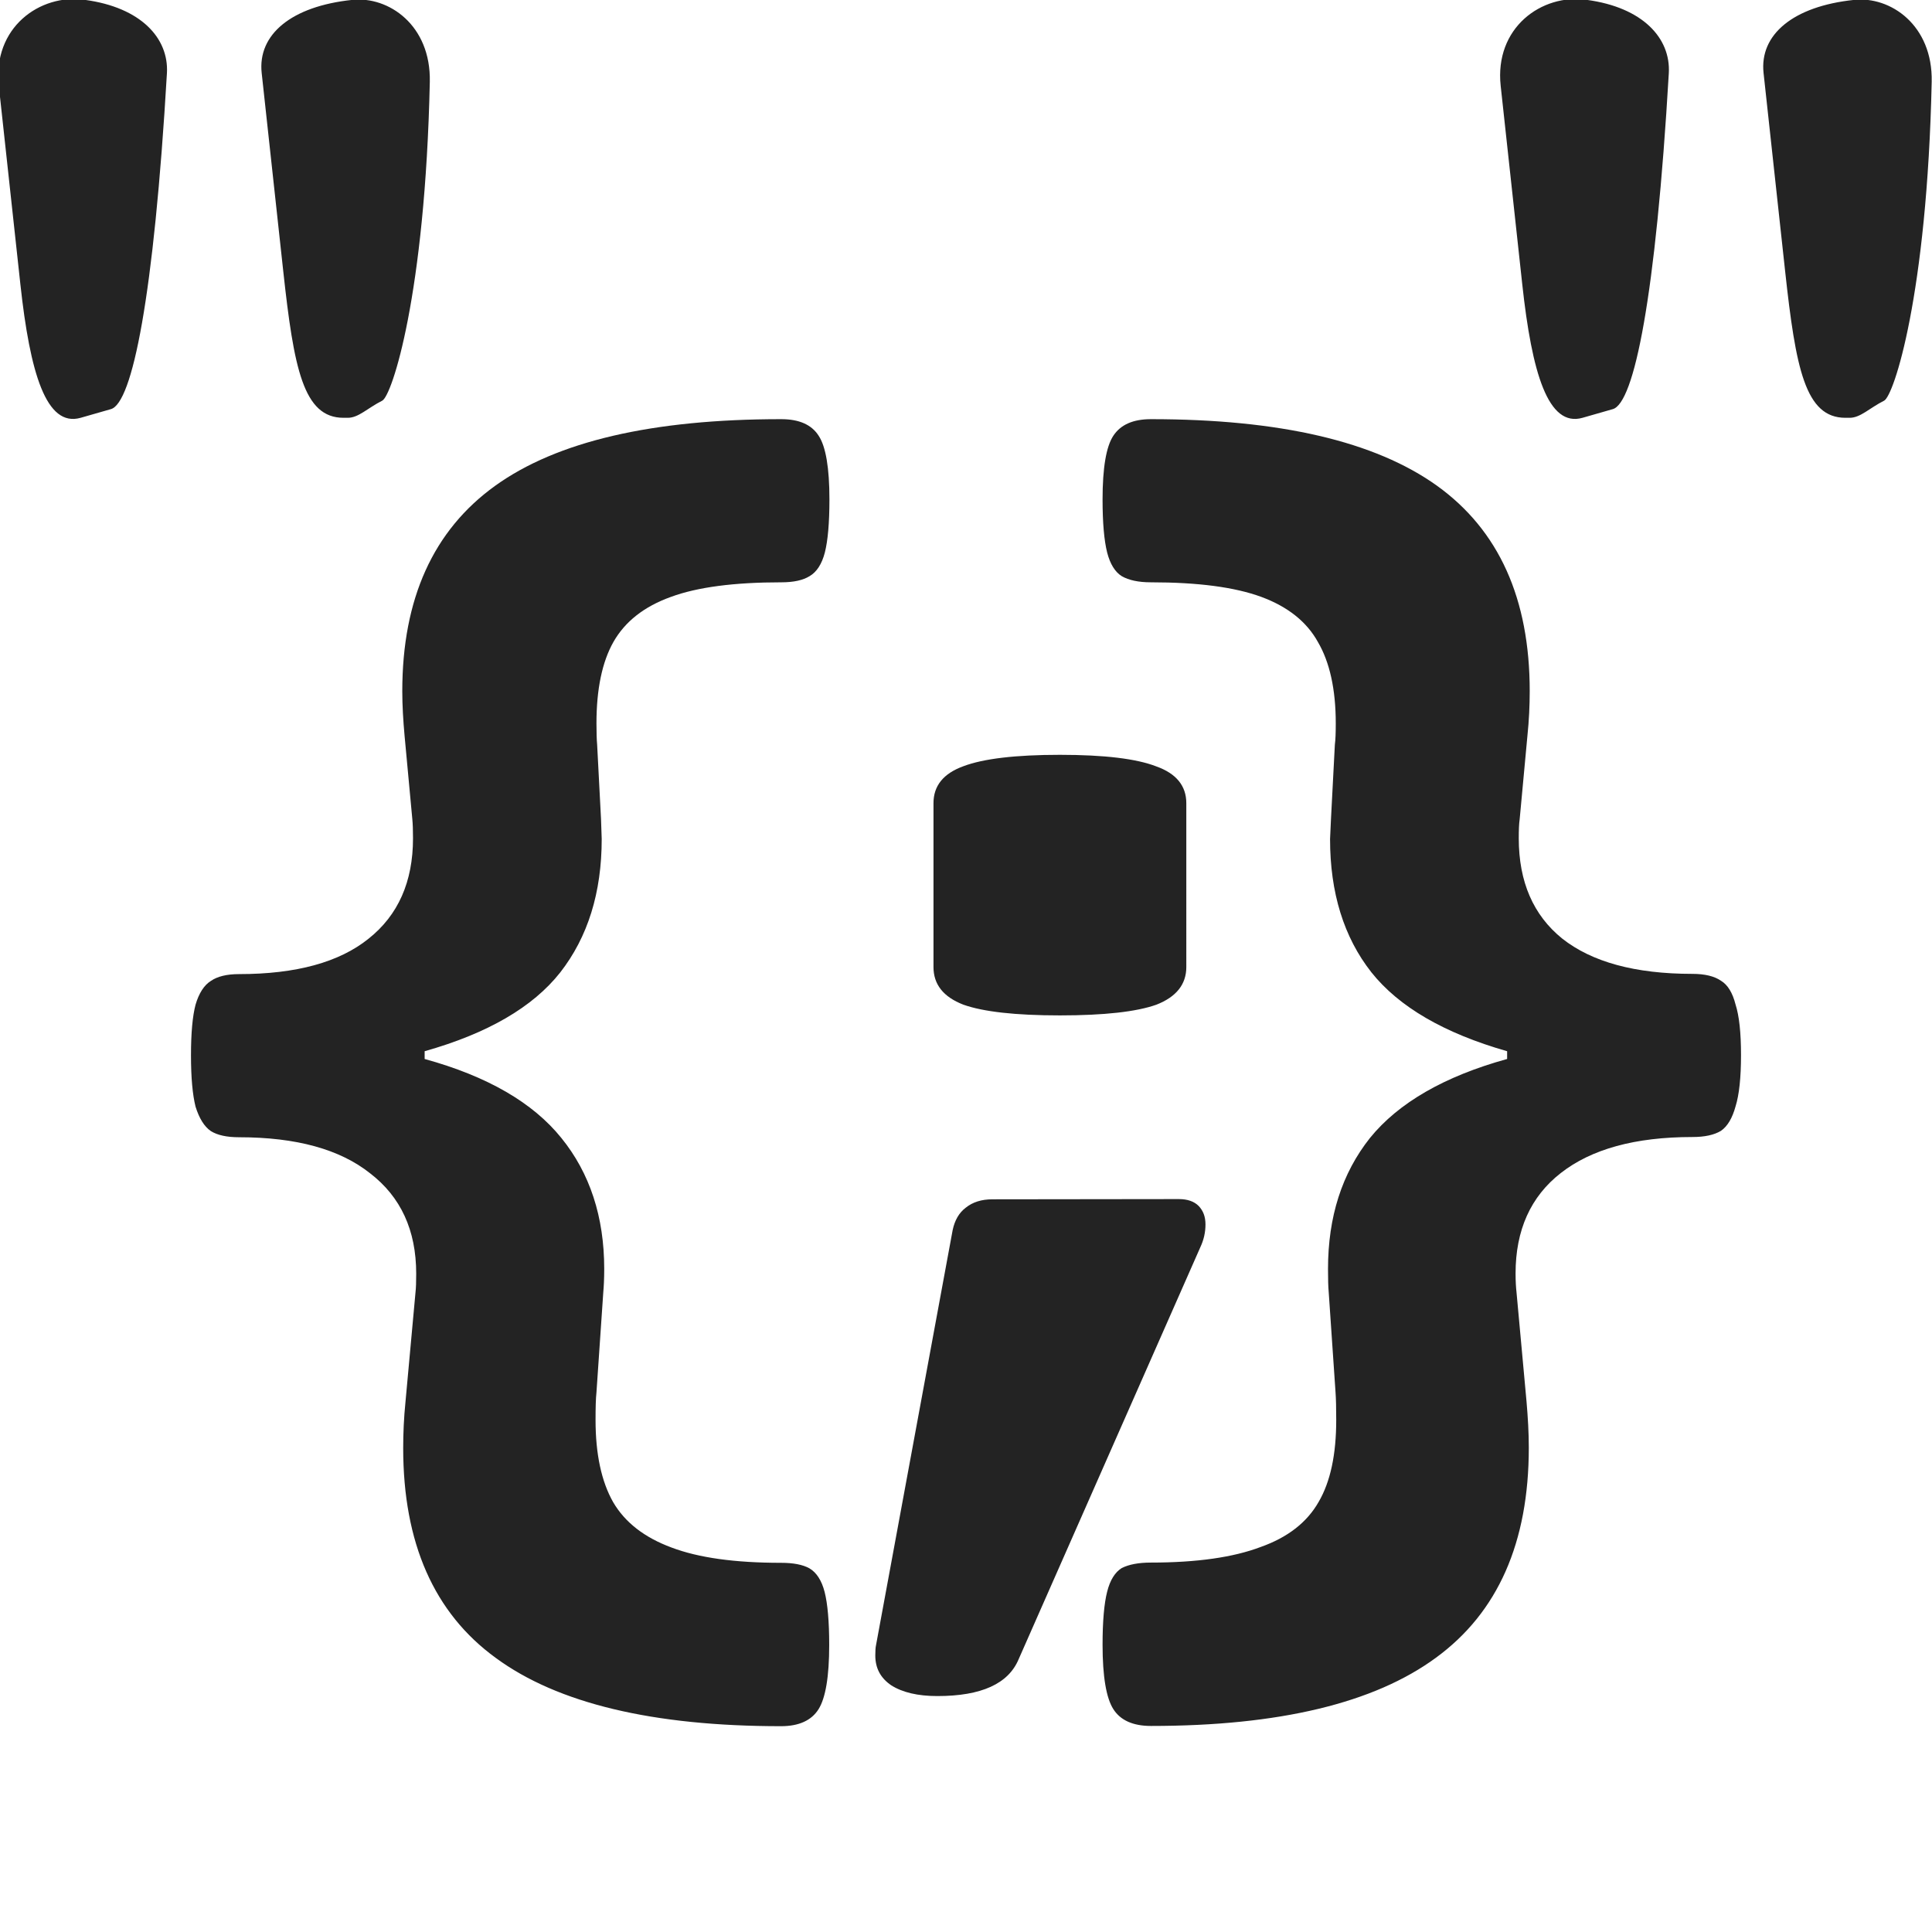
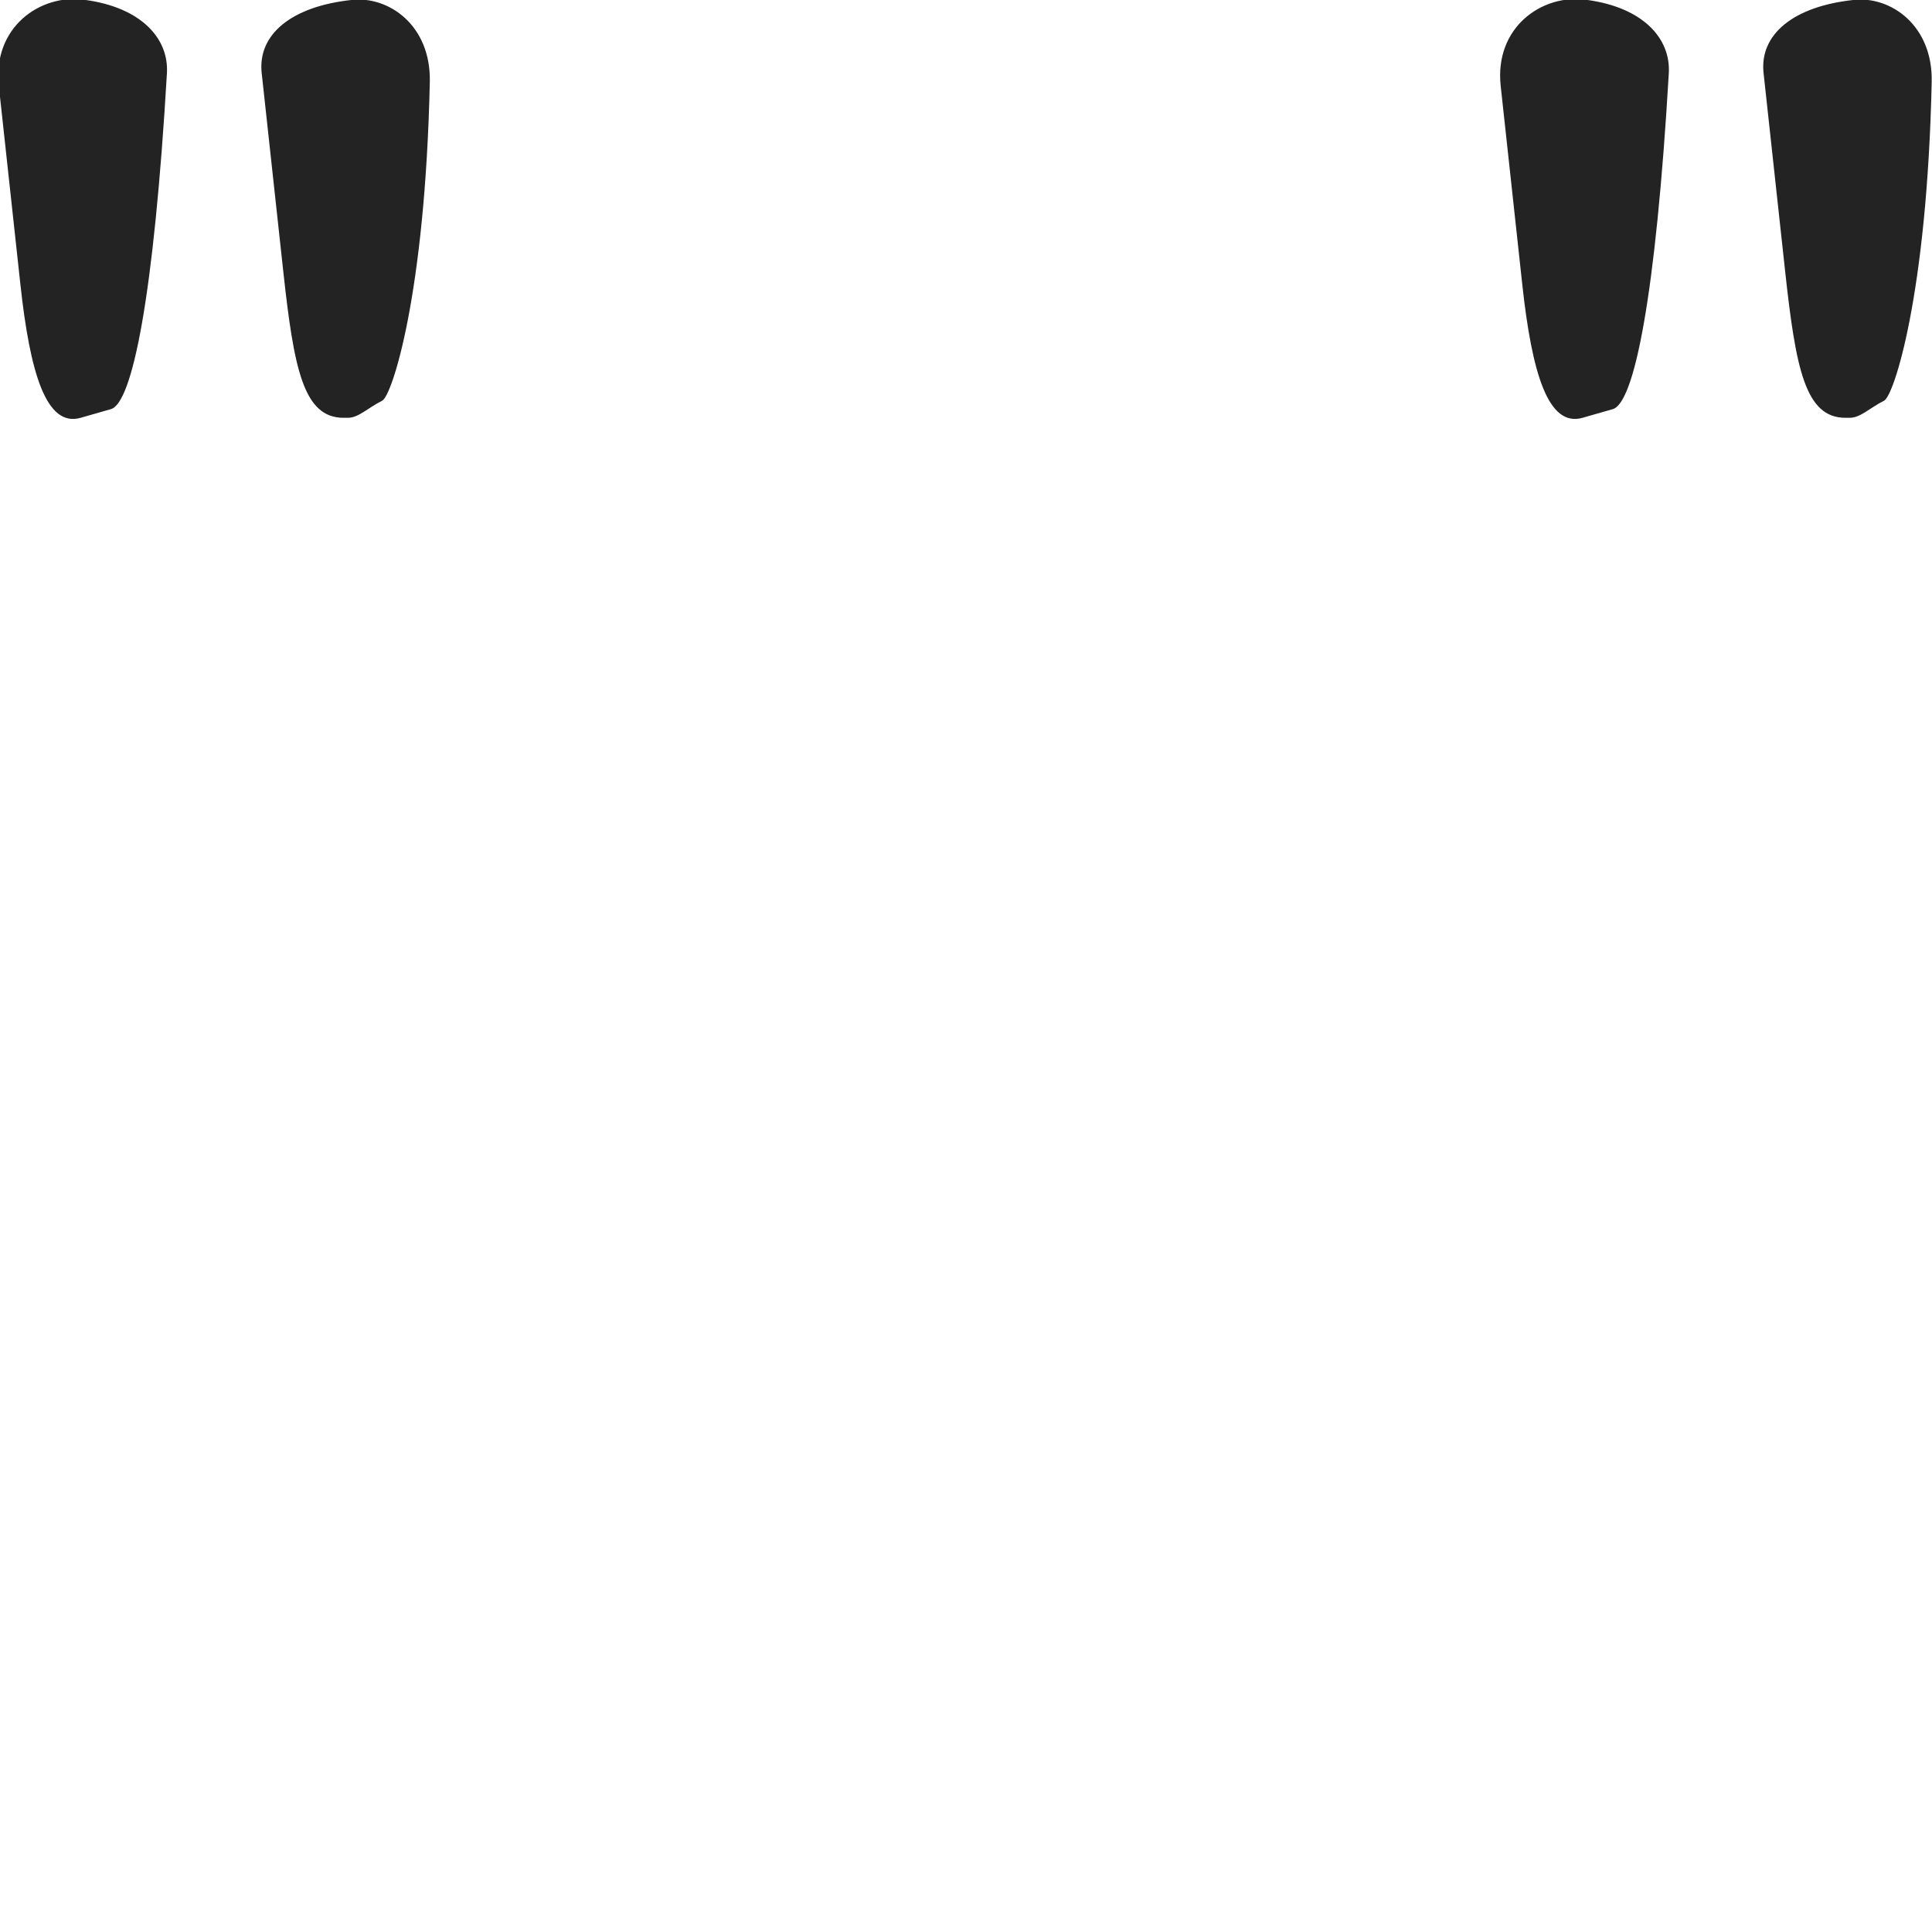
<svg xmlns="http://www.w3.org/2000/svg" xmlns:ns1="http://www.inkscape.org/namespaces/inkscape" xmlns:ns2="http://sodipodi.sourceforge.net/DTD/sodipodi-0.dtd" width="32" height="32" viewBox="0 0 8.467 8.467" version="1.1" id="svg8" ns1:version="1.1 (c68e22c387, 2021-05-23)" ns2:docname="scriptify_expression.svg" ns1:export-filename="D:\RxLab\src\RxOT\DuAEF_Duik\icons\w12\w12_expression.png" ns1:export-xdpi="36.000004" ns1:export-ydpi="36.000004">
  <defs id="defs2">
    <style id="style1399">.cls-1{fill:#e3e3e3;}</style>
  </defs>
  <ns2:namedview id="base" pagecolor="#ffffff" bordercolor="#666666" borderopacity="1.0" ns1:pageopacity="0.0" ns1:pageshadow="2" ns1:zoom="5.6568543" ns1:cx="-27.665553" ns1:cy="-0.44194174" ns1:document-units="mm" ns1:current-layer="svg8" showgrid="false" units="px" ns1:window-width="1920" ns1:window-height="1027" ns1:window-x="-8" ns1:window-y="-8" ns1:window-maximized="1" ns1:pagecheckerboard="1" ns1:snap-bbox="true" ns1:bbox-paths="true" ns1:bbox-nodes="true" ns1:snap-bbox-midpoints="true" ns1:snap-bbox-edge-midpoints="true" ns1:snap-nodes="false" ns1:snap-others="false">
    <ns2:guide position="8.467,0" orientation="-32,0" id="guide854" ns1:locked="false" />
    <ns2:guide position="8.467,8.467" orientation="0,-32" id="guide856" ns1:locked="false" />
    <ns2:guide position="0,8.467" orientation="32,0" id="guide858" ns1:locked="false" />
  </ns2:namedview>
-   <path id="path884" style="font-style:normal;font-variant:normal;font-weight:bold;font-stretch:normal;font-size:10.583px;line-height:1.25;font-family:'Courier Prime Sans';-inkscape-font-specification:'Courier Prime Sans, Bold';font-variant-ligatures:normal;font-variant-caps:normal;font-variant-numeric:normal;font-feature-settings:normal;text-align:start;letter-spacing:0px;word-spacing:0px;writing-mode:lr-tb;text-anchor:start;fill:#232323;fill-opacity:1;stroke:none;stroke-width:0.172" d="m 3.423,1.837 c -0.564,0 -0.982,0.097 -1.253,0.292 -0.271,0.195 -0.407,0.495 -0.407,0.9 0,0.063 0.004,0.128 0.01,0.195 l 0.034,0.366 c 0.002,0.02 0.003,0.048 0.003,0.084 0,0.19 -0.065,0.337 -0.195,0.44 -0.128,0.103 -0.317,0.155 -0.567,0.155 -0.054,0 -0.095,0.01 -0.124,0.03 -0.029,0.018 -0.052,0.053 -0.067,0.104 -0.013,0.049 -0.02,0.123 -0.02,0.222 0,0.099 0.007,0.173 0.02,0.225 0.016,0.051 0.038,0.087 0.067,0.107 0.029,0.018 0.07,0.027 0.124,0.027 0.251,0 0.442,0.053 0.574,0.158 0.134,0.103 0.202,0.249 0.202,0.44 0,0.036 -8.58e-4,0.063 -0.003,0.081 l -0.044,0.481 c -0.007,0.069 -0.01,0.137 -0.01,0.202 0,0.416 0.135,0.723 0.406,0.92 0.271,0.199 0.688,0.299 1.25,0.299 0.078,0 0.133,-0.025 0.164,-0.074 0.031,-0.049 0.047,-0.143 0.047,-0.282 0,-0.103 -0.007,-0.181 -0.02,-0.232 -0.013,-0.051 -0.036,-0.086 -0.067,-0.104 -0.029,-0.016 -0.07,-0.024 -0.124,-0.024 -0.202,0 -0.361,-0.022 -0.48,-0.067 C 2.824,6.738 2.739,6.672 2.687,6.583 2.636,6.493 2.61,6.373 2.61,6.223 c 0,-0.054 0.001,-0.094 0.004,-0.121 l 0.03,-0.44 c 0.002,-0.022 0.004,-0.056 0.004,-0.101 0,-0.228 -0.063,-0.42 -0.188,-0.574 C 2.336,4.833 2.137,4.717 1.861,4.641 v -0.034 C 2.137,4.529 2.335,4.414 2.455,4.262 2.576,4.107 2.637,3.912 2.637,3.677 L 2.634,3.59 2.617,3.264 c -0.002,-0.022 -0.003,-0.054 -0.003,-0.094 0,-0.15 0.025,-0.269 0.074,-0.356 0.051,-0.09 0.135,-0.156 0.252,-0.198 0.116,-0.043 0.278,-0.064 0.484,-0.064 0.054,0 0.095,-0.009 0.124,-0.027 0.031,-0.018 0.054,-0.053 0.067,-0.104 0.013,-0.051 0.02,-0.129 0.02,-0.232 0,-0.139 -0.016,-0.232 -0.047,-0.279 -0.031,-0.049 -0.086,-0.073 -0.164,-0.073 z m 1.621,0 c -0.078,0 -0.133,0.024 -0.165,0.073 -0.031,0.047 -0.047,0.14 -0.047,0.279 0,0.103 0.007,0.18 0.02,0.232 0.013,0.051 0.035,0.086 0.064,0.104 0.031,0.018 0.074,0.027 0.128,0.027 0.206,0 0.367,0.021 0.484,0.064 0.116,0.043 0.199,0.109 0.248,0.198 0.051,0.087 0.078,0.206 0.078,0.356 0,0.04 -0.001,0.072 -0.004,0.094 l -0.017,0.326 -0.004,0.087 c 0,0.235 0.06,0.43 0.181,0.584 0.121,0.152 0.319,0.267 0.595,0.346 v 0.034 C 6.33,4.717 6.129,4.833 6.004,4.987 5.881,5.142 5.82,5.333 5.82,5.561 c 3e-7,0.045 8.475e-4,0.078 0.003,0.101 l 0.03,0.44 c 0.002,0.027 0.003,0.067 0.003,0.121 0,0.15 -0.025,0.27 -0.077,0.359 C 5.728,6.672 5.643,6.738 5.524,6.78 5.405,6.825 5.245,6.848 5.044,6.848 c -0.054,0 -0.096,0.008 -0.128,0.024 -0.029,0.018 -0.051,0.052 -0.064,0.104 -0.013,0.051 -0.02,0.129 -0.02,0.232 0,0.139 0.016,0.233 0.047,0.282 0.031,0.049 0.086,0.074 0.165,0.074 0.562,0 0.978,-0.1 1.249,-0.299 C 6.564,7.067 6.7,6.761 6.7,6.344 c 0,-0.065 -0.004,-0.132 -0.01,-0.202 L 6.646,5.662 c -0.002,-0.018 -0.004,-0.045 -0.004,-0.081 -3e-7,-0.19 0.066,-0.337 0.198,-0.44 0.134,-0.105 0.326,-0.158 0.577,-0.158 0.054,0 0.095,-0.009 0.125,-0.027 0.029,-0.02 0.05,-0.056 0.064,-0.107 0.016,-0.051 0.024,-0.126 0.024,-0.225 0,-0.099 -0.008,-0.172 -0.024,-0.222 -0.013,-0.051 -0.034,-0.086 -0.064,-0.104 -0.029,-0.02 -0.071,-0.03 -0.125,-0.03 -0.251,0 -0.441,-0.052 -0.571,-0.155 C 6.72,4.011 6.656,3.865 6.656,3.674 c 0,-0.036 0.001,-0.064 0.004,-0.084 l 0.034,-0.366 c 0.007,-0.067 0.01,-0.132 0.01,-0.195 0,-0.405 -0.135,-0.705 -0.406,-0.9 C 6.026,1.934 5.608,1.837 5.044,1.837 Z M 4.645,3.308 C 4.45,3.308 4.309,3.325 4.222,3.358 4.134,3.39 4.091,3.444 4.091,3.52 v 0.718 c 0,0.076 0.043,0.131 0.131,0.165 0.087,0.031 0.228,0.047 0.423,0.047 0.195,0 0.336,-0.016 0.423,-0.047 0.087,-0.034 0.131,-0.089 0.131,-0.165 V 3.52 c 0,-0.076 -0.044,-0.13 -0.131,-0.161 C 4.981,3.325 4.84,3.308 4.645,3.308 Z M 4.349,5.256 c -0.047,0 -0.086,0.012 -0.117,0.037 -0.029,0.022 -0.048,0.055 -0.057,0.098 l -0.336,1.82 c -0.002,0.009 -0.003,0.024 -0.003,0.044 0,0.056 0.023,0.099 0.07,0.131 0.049,0.031 0.116,0.047 0.202,0.047 0.193,0 0.311,-0.054 0.356,-0.161 L 5.26,5.467 c 0.016,-0.034 0.023,-0.067 0.023,-0.101 0,-0.034 -0.01,-0.06 -0.03,-0.081 -0.02,-0.02 -0.049,-0.03 -0.087,-0.03 z" />
  <g aria-label="&quot;" id="text1051" style="font-size:11.456px;line-height:1.25;font-family:Comfortaa;-inkscape-font-specification:'Comfortaa, Normal';fill:#232323;fill-opacity:1;stroke-width:0.286" transform="matrix(0.844,0,0,0.844,-0.266,0.63)">
    <path d="M 0.757,-0.747 C 1.046,-0.708 1.192,-0.549 1.182,-0.367 1.114,0.797 1.002,1.347 0.891,1.378 L 0.734,1.423 C 0.555,1.474 0.471,1.19 0.421,0.73 L 0.309,-0.3 c -0.033,-0.302 0.211,-0.48 0.448,-0.448 z m 1.387,0 c 0.189,-0.02 0.409,0.131 0.403,0.425 C 2.523,0.787 2.35,1.309 2.3,1.334 2.223,1.373 2.177,1.423 2.121,1.423 h -0.022 c -0.209,0 -0.258,-0.257 -0.313,-0.761 L 1.674,-0.367 C 1.652,-0.567 1.828,-0.714 2.144,-0.747 Z" id="path2706" ns2:nodetypes="sssssssssssssss" style="fill:#232323;fill-opacity:1" />
  </g>
  <g aria-label="&quot;" id="g3307" style="font-size:11.456px;line-height:1.25;font-family:Comfortaa;-inkscape-font-specification:'Comfortaa, Normal';fill:#232323;fill-opacity:1;stroke-width:0.286" transform="matrix(0.844,0,0,0.844,6.316,0.63)">
    <path d="M 0.757,-0.747 C 1.046,-0.708 1.192,-0.549 1.182,-0.367 1.114,0.797 1.002,1.347 0.891,1.378 L 0.734,1.423 C 0.555,1.474 0.471,1.19 0.421,0.73 L 0.309,-0.3 c -0.033,-0.302 0.211,-0.48 0.448,-0.448 z m 1.387,0 c 0.189,-0.02 0.409,0.131 0.403,0.425 C 2.523,0.787 2.35,1.309 2.3,1.334 2.223,1.373 2.177,1.423 2.121,1.423 h -0.022 c -0.209,0 -0.258,-0.257 -0.313,-0.761 L 1.674,-0.367 C 1.652,-0.567 1.828,-0.714 2.144,-0.747 Z" id="path3305" ns2:nodetypes="sssssssssssssss" style="fill:#232323;fill-opacity:1" />
  </g>
</svg>